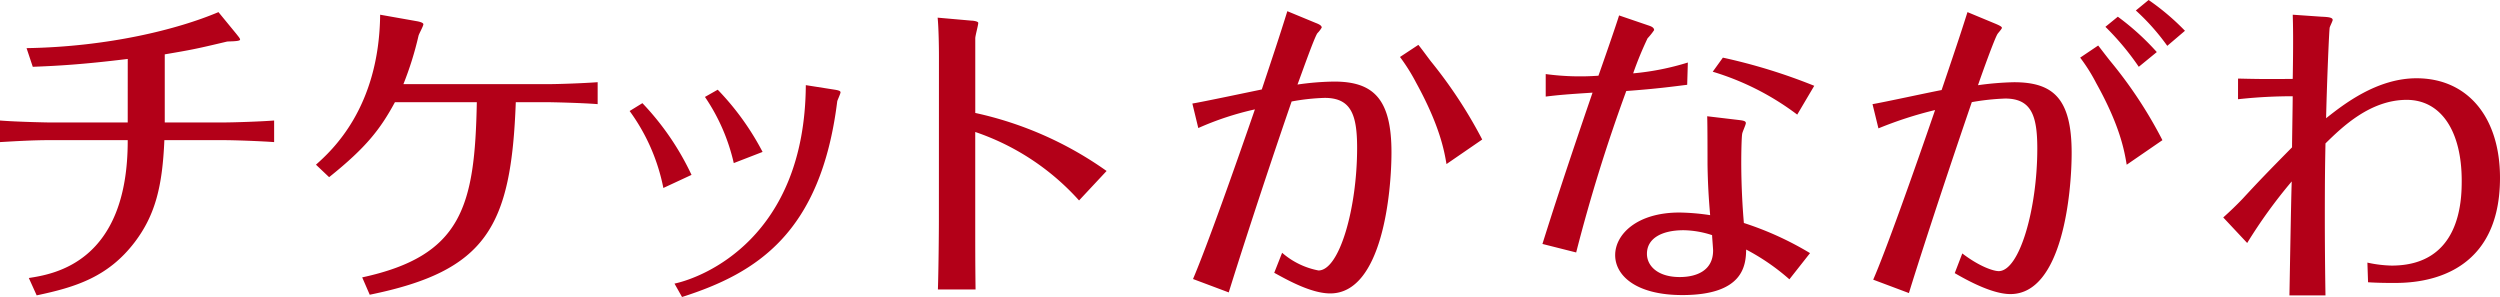
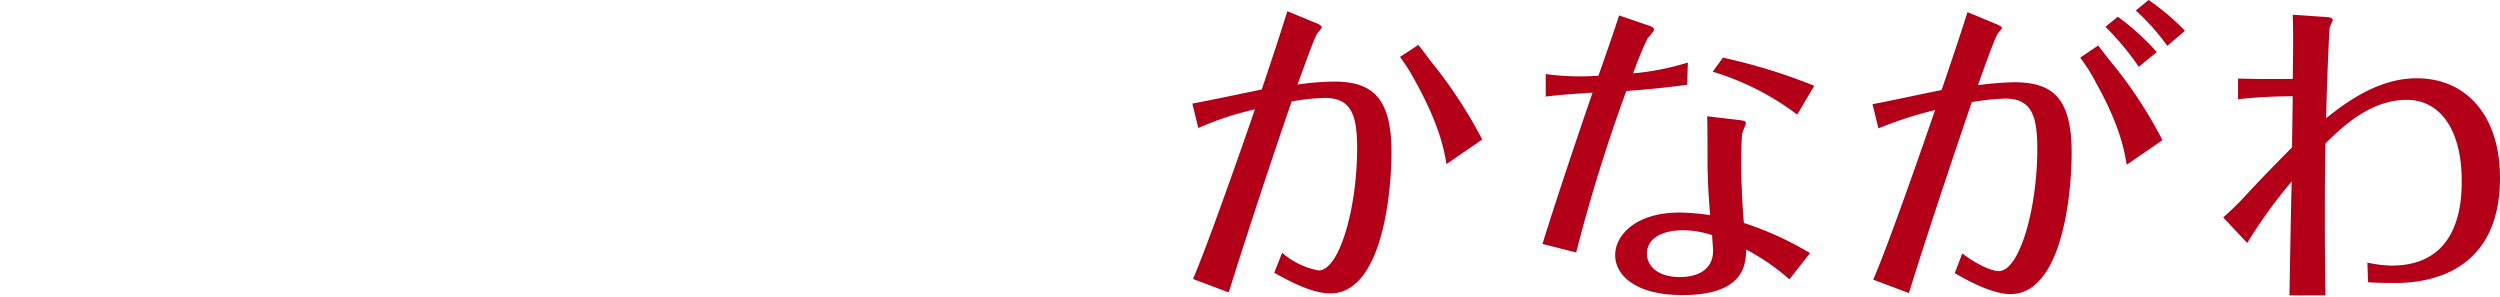
<svg xmlns="http://www.w3.org/2000/svg" width="335.896" height="39.908" viewBox="0 0 335.896 39.908">
  <g id="Group_13357" data-name="Group 13357" transform="translate(-431.752 -553.424)">
    <path id="Path_24844" data-name="Path 24844" d="M-60.148-29.92a25.1,25.1,0,0,1,2.156,3.432c3.168,5.764,3.784,9.108,4.092,10.956l4.8-3.3a62.2,62.2,0,0,0-6.908-10.516c-.572-.748-1.232-1.672-1.672-2.2Zm-27.1,9.548A39.959,39.959,0,0,1-79.64-22.88c-2.64,7.656-6.424,18.348-8.316,22.792l4.8,1.8c1.012-3.3,4.62-14.564,8.448-25.652a28.533,28.533,0,0,1,4.444-.484c3.564,0,4.356,2.288,4.356,6.732,0,8.1-2.376,16.456-5.192,16.456a10.418,10.418,0,0,1-4.884-2.376L-77.044-.924c1.54.836,4.884,2.772,7.524,2.772,7,0,8.228-13.552,8.228-18.964,0-7.216-2.464-9.5-7.7-9.5a36.778,36.778,0,0,0-4.928.4c.44-1.144,2.288-6.424,2.684-6.908a3.766,3.766,0,0,0,.572-.748c0-.22-.22-.4-.792-.616l-3.828-1.584c-.968,3.124-2.024,6.292-3.432,10.516-1.5.308-7.964,1.672-9.328,1.892Zm68.376-1.584c.044,1.056.044,5.588.044,6.512.044,2.772.176,4.664.352,6.776a29.546,29.546,0,0,0-4.136-.352c-5.72,0-8.624,2.948-8.624,5.72,0,2.728,2.772,5.368,9.02,5.368,8.272,0,8.536-4.048,8.58-6.116a29.478,29.478,0,0,1,5.808,4l2.772-3.52a42.473,42.473,0,0,0-8.888-4.048c-.132-1.5-.352-4.62-.352-8.228,0-1.232.044-3.432.132-3.784.044-.264.484-1.188.484-1.408,0-.308-.4-.352-1.144-.44Zm.66,15.972c0,.308.132,1.76.132,2.068,0,2.684-2.2,3.564-4.488,3.564-2.948,0-4.4-1.5-4.4-3.124,0-2.068,1.98-3.168,4.928-3.168A12.831,12.831,0,0,1-18.216-5.984ZM-4.488-26.048a75.98,75.98,0,0,0-12.276-3.784l-1.364,1.892A36.045,36.045,0,0,1-6.776-22.176ZM-40.568-24.6c1.8-.22,2.9-.308,6.292-.528C-37.752-15-39.644-9.152-41.008-4.8l4.532,1.144a223.865,223.865,0,0,1,6.732-21.692c4.224-.308,6.38-.616,8.184-.836l.088-2.992A35.236,35.236,0,0,1-28.82-27.72a46.756,46.756,0,0,1,1.936-4.708,8.732,8.732,0,0,0,.88-1.1c0-.44-.616-.572-.968-.7l-3.74-1.276c-.352,1.188-2.376,7-2.772,8.1a34.46,34.46,0,0,1-7.084-.22Zm75.2-9.372A35.694,35.694,0,0,1,39.116-28.6l2.42-1.98A34.089,34.089,0,0,0,36.3-35.332ZM4.136-20.328a52.346,52.346,0,0,1,7.612-2.464C8.8-14.212,5.06-3.7,3.432,0l4.8,1.8c.924-3.036,4.092-12.936,8.448-25.652a31.692,31.692,0,0,1,4.488-.484c3.564,0,4.312,2.376,4.312,6.732,0,8.052-2.376,16.456-5.192,16.456-.616,0-2.464-.528-4.884-2.376L14.388-.88c4.136,2.42,6.336,2.816,7.48,2.816,7,0,8.228-13.6,8.228-18.964,0-7.3-2.464-9.5-7.744-9.5a40.335,40.335,0,0,0-4.84.4c.484-1.408,2.244-6.336,2.64-6.908.088-.132.572-.66.572-.792s-.176-.264-.792-.528L16.1-35.948c-.66,2.068-.968,3.08-3.476,10.472-1.452.264-7.92,1.672-9.284,1.892ZM38.72-36.168a29.8,29.8,0,0,1,4.224,4.752L45.32-33.44a32.284,32.284,0,0,0-4.884-4.136Zm-7.48,6.336A23.22,23.22,0,0,1,33.4-26.4c3.212,5.764,3.784,9.108,4.092,10.956l4.8-3.3A58.818,58.818,0,0,0,35.376-29.26c-.572-.7-1.364-1.76-1.716-2.2Zm21.208,5.588a66.624,66.624,0,0,1,7.348-.4c0,1.1-.088,5.9-.088,6.864C56.276-14.3,55.22-13.2,53.064-10.868c-.836.88-1.716,1.716-2.6,2.508L53.68-4.928A67.3,67.3,0,0,1,59.664-13.2c-.088,2.42-.264,13.156-.308,15.312H64.2c-.088-5.368-.088-9.46-.088-10.3,0-5.9.044-7.876.088-10.12,2.2-2.156,5.984-5.852,10.912-5.852,4.576,0,7.392,4.136,7.392,10.868,0,2.684-.176,11.4-9.416,11.4a16.7,16.7,0,0,1-3.256-.4l.088,2.64C71.324.44,72.732.44,73.348.44c2.464,0,14.3,0,14.3-14.124,0-8.1-4.312-13.376-11.22-13.376-5.324,0-9.812,3.52-12.144,5.368.088-4.18.4-11.88.484-12.188.044-.176.4-.88.4-1.012,0-.352-.616-.4-1.5-.44L59.8-35.6c.044,1.54.088,3.168,0,8.624-3.872.044-5.412,0-7.348-.044Z" transform="translate(680 591)" fill="#b30018" />
-     <path id="Path_24843" data-name="Path 24843" d="M-66.088-21.12H-76.56c-.352,0-4.576-.088-6.688-.264v2.9c2.244-.132,4.488-.264,6.776-.264h10.384c.044,16.412-9.9,18-13.288,18.524l1.056,2.332c5.236-1.1,9.592-2.464,13.156-7.128,2.816-3.7,3.74-7.612,4-13.728H-53.5c1.848,0,5.236.132,7.084.264v-2.9c-1.716.132-5.28.264-7.128.264h-7.568v-9.152c3.608-.616,4.092-.7,8.36-1.716.264-.044,1.76,0,1.76-.264,0-.176-.22-.4-.484-.748l-2.42-2.948c-5.5,2.332-14.872,4.664-25.784,4.84l.836,2.508c3.388-.132,6.644-.308,12.76-1.056Zm27.06,7.348c5.06-4.048,6.908-6.512,8.844-10.076h11c-.264,13.992-1.98,20.636-15.4,23.54l1.012,2.332c15.708-3.212,19.008-9.108,19.624-25.872H-9.9c.7,0,4.752.088,6.952.264v-2.948c-1.8.132-5.1.264-7,.264h-19.1a43.857,43.857,0,0,0,2.024-6.468c.044-.264.66-1.32.66-1.584,0-.22-.572-.352-.836-.4l-4.972-.88c-.132,12.54-6.512,18.26-8.624,20.152ZM25.02-26.136C24.888-5.676,11.292-.308,7.376.528l1.012,1.8C18.42-.88,27.044-6.248,29.244-23.98c.044-.176.44-1.012.44-1.188s-.22-.264-.748-.352ZM11.468-24.552a26.022,26.022,0,0,1,3.872,8.888l3.872-1.5a35.935,35.935,0,0,0-6.028-8.36ZM1.348-22.66A26.074,26.074,0,0,1,5.88-12.32l3.784-1.76a36.287,36.287,0,0,0-6.6-9.636ZM42.9-7.788c0,1.364-.044,6.424-.132,9.108h5.06c-.044-3.08-.044-5.94-.044-9.064v-12.1a32.969,32.969,0,0,1,13.948,9.2l3.7-3.96A48.118,48.118,0,0,0,47.788-22.4V-32.428c0-.352.4-1.76.4-2.068,0-.22-.7-.308-.924-.308l-4.532-.4c.132,1.32.176,3.784.176,5.192Z" transform="translate(515 591)" fill="#b30018" />
  </g>
</svg>